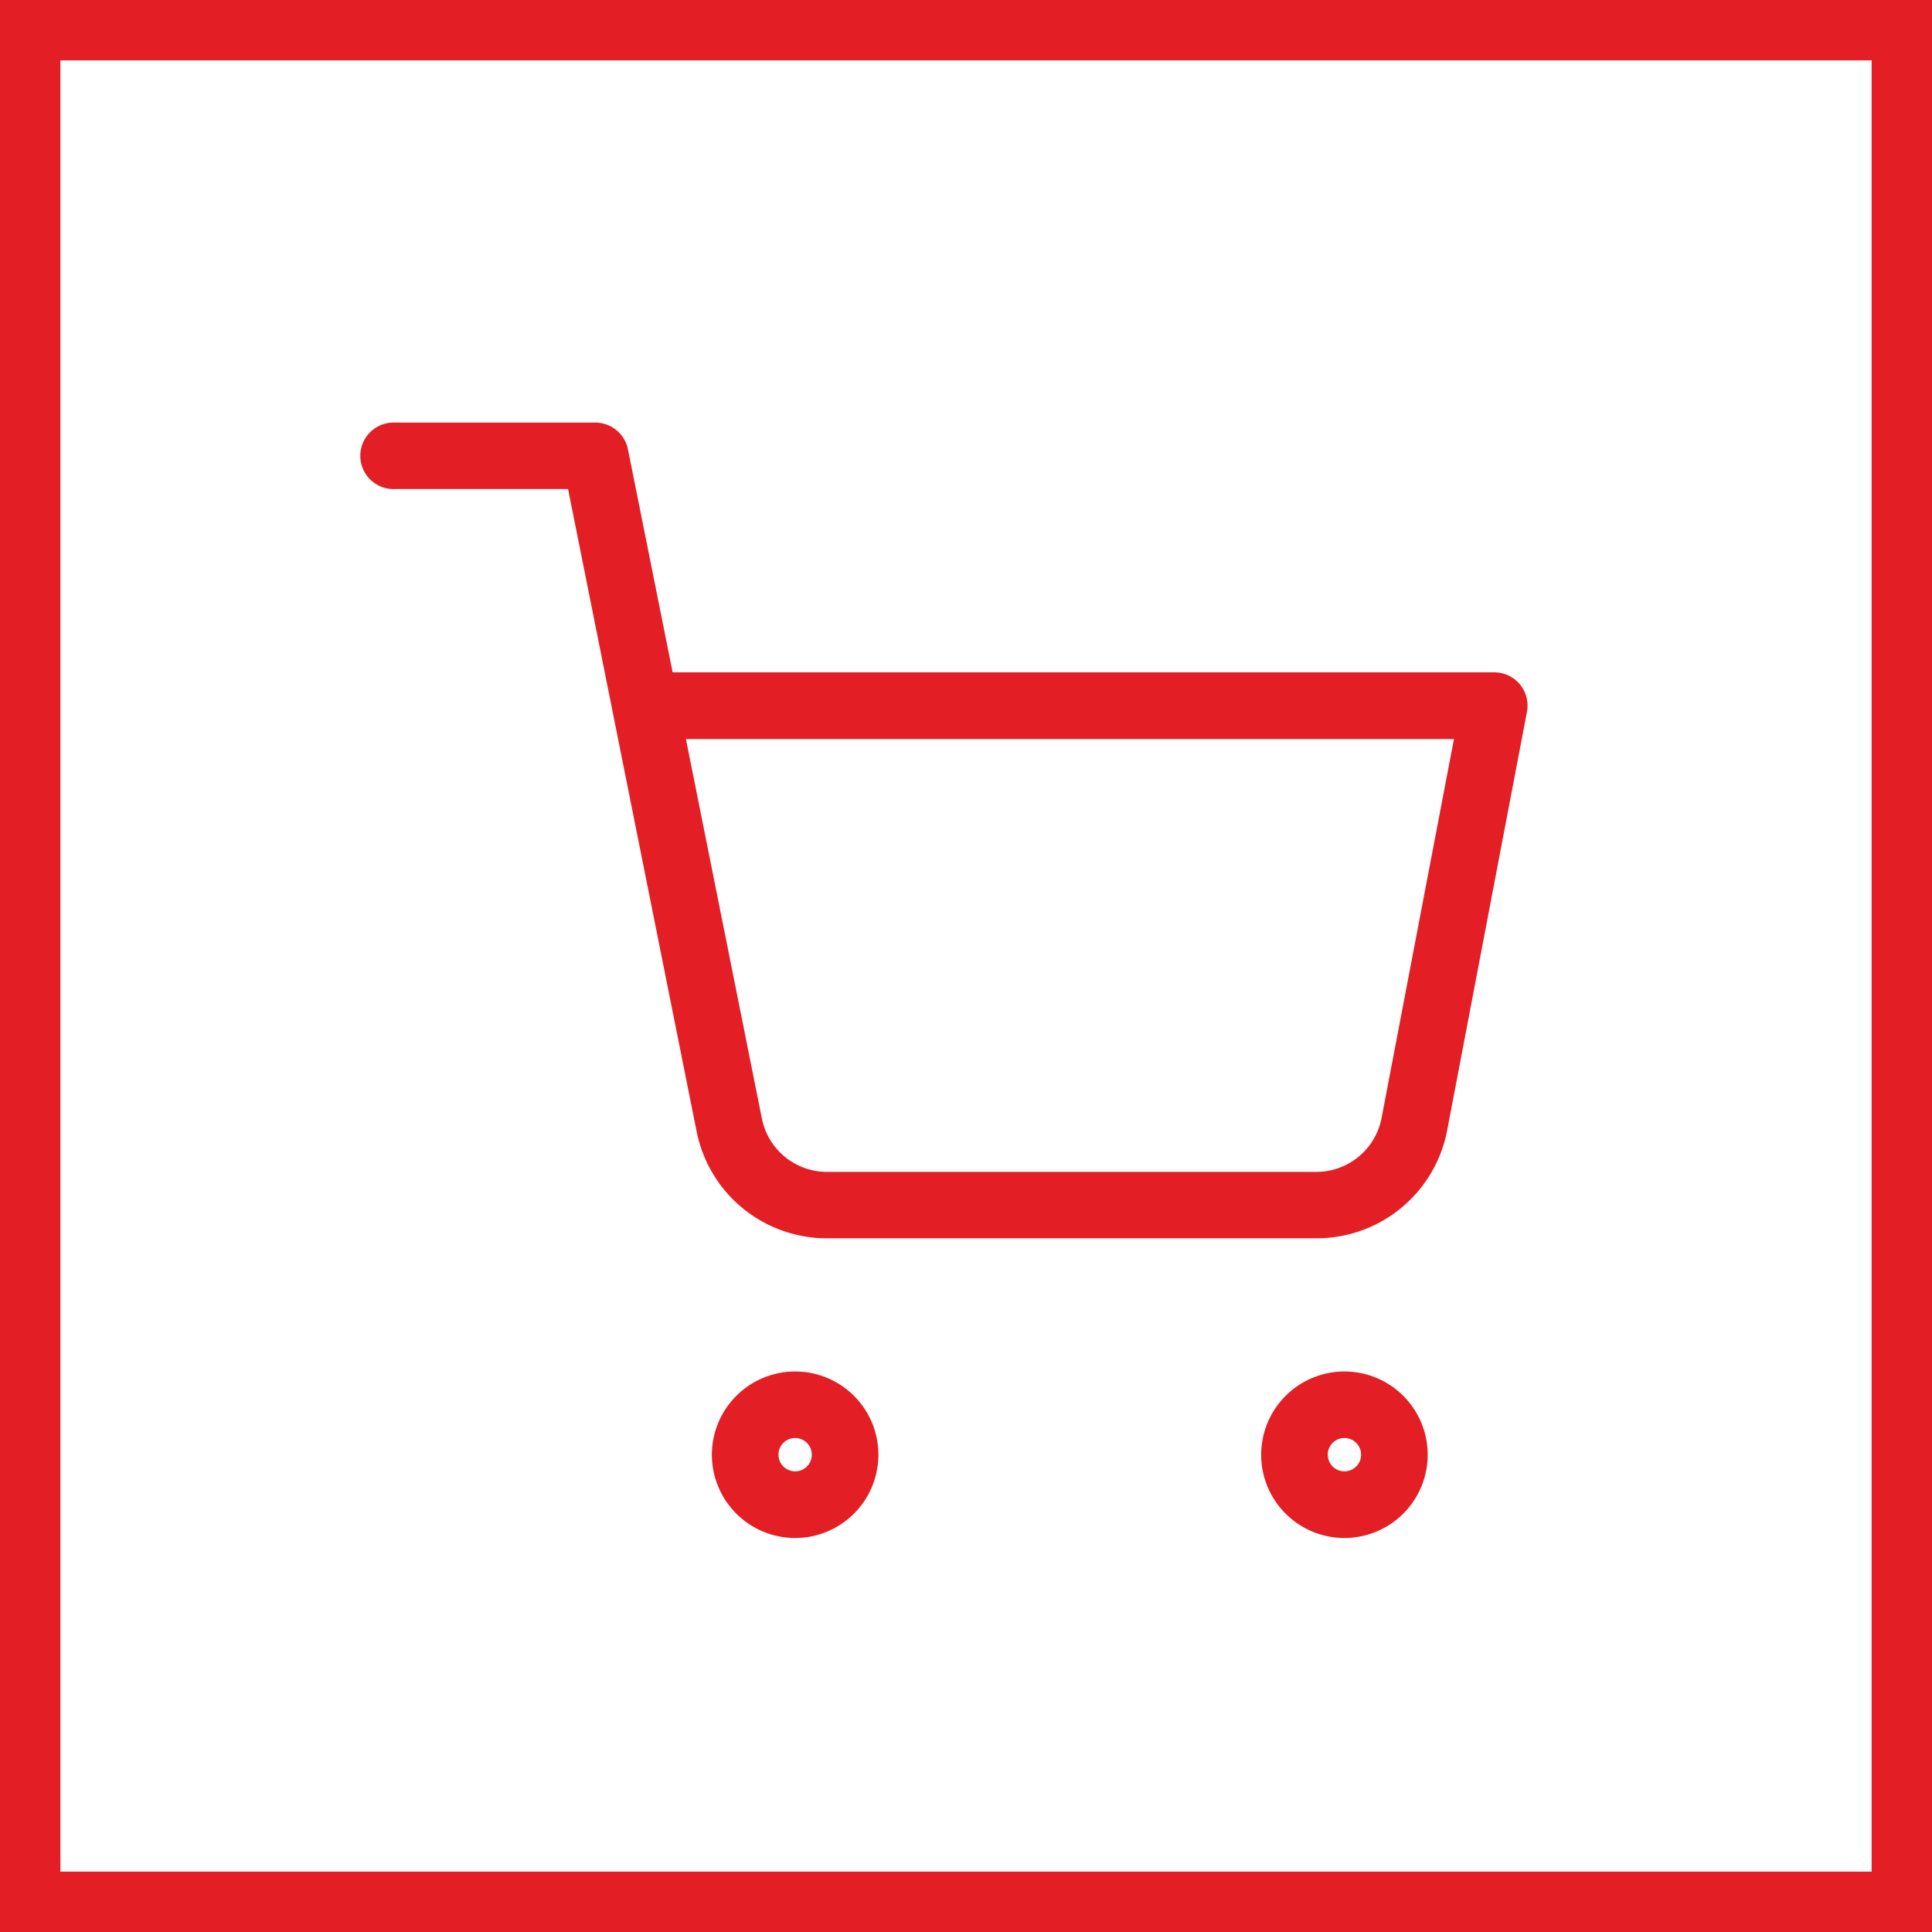
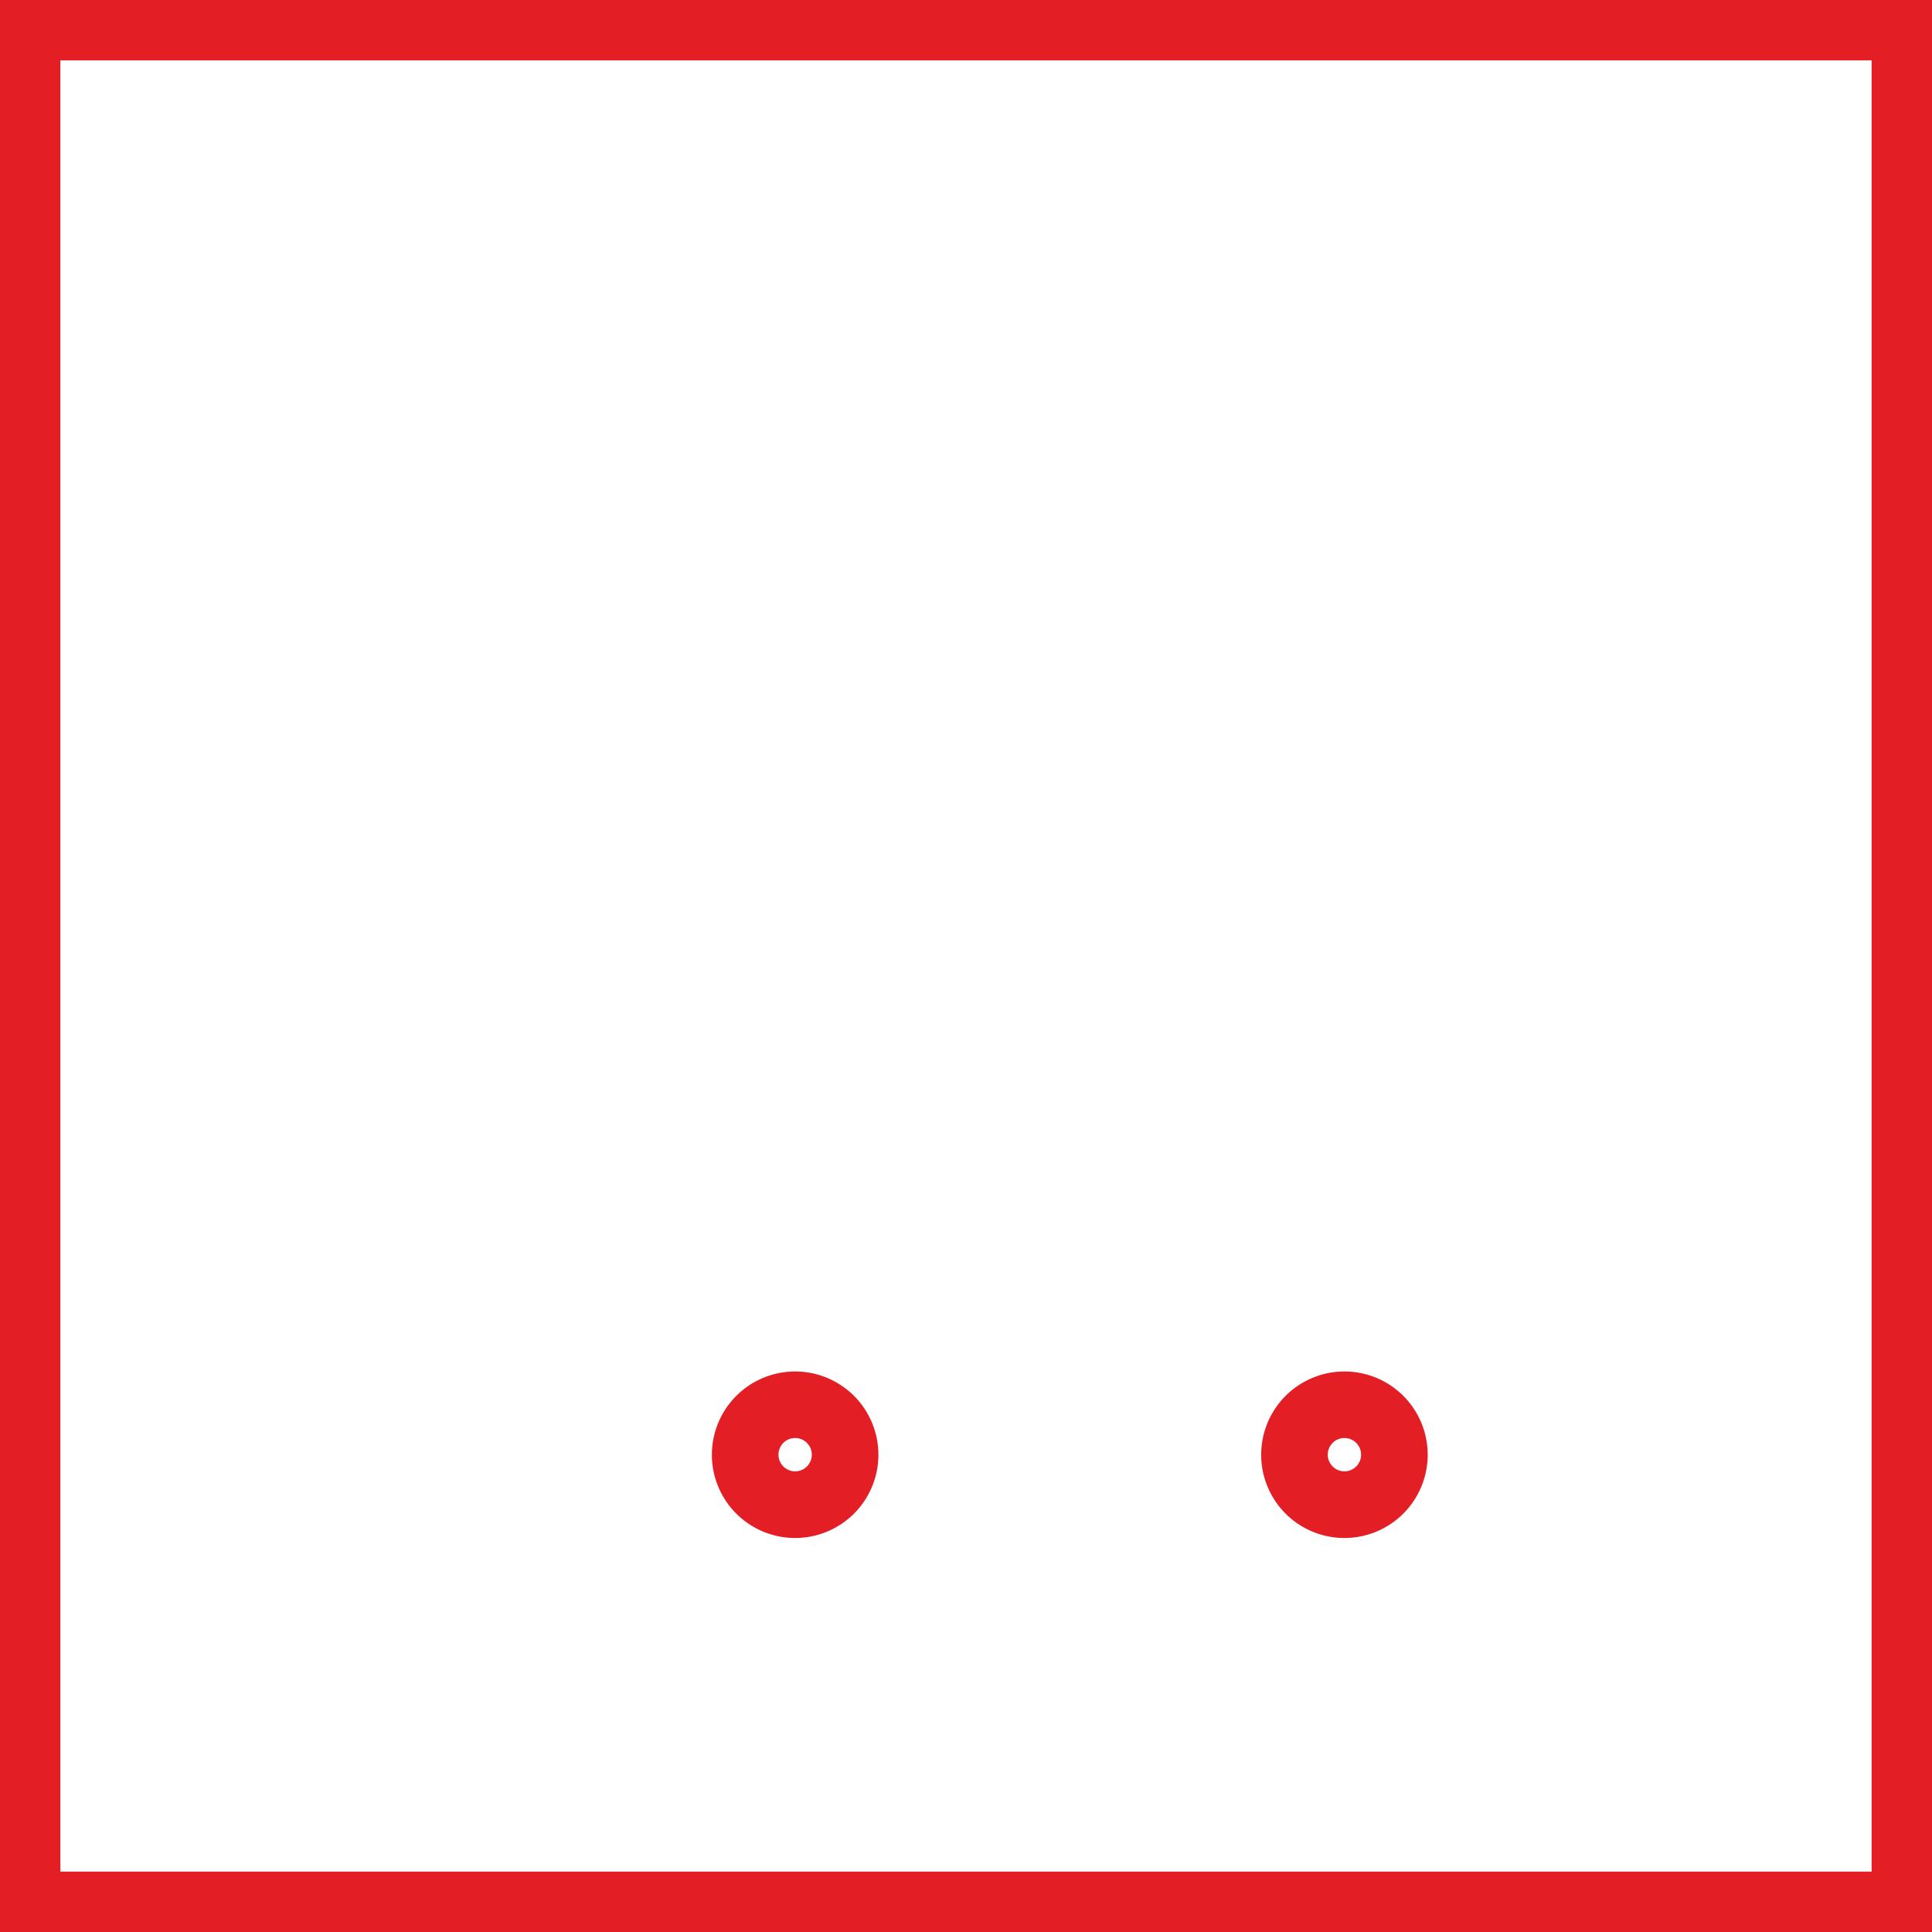
<svg xmlns="http://www.w3.org/2000/svg" width="32" height="32" viewBox="0 0 32 32">
  <g id="Group_5153" data-name="Group 5153" transform="translate(-460.568 -838)">
    <g id="Rectangle_2737" data-name="Rectangle 2737" transform="translate(460.568 838)" fill="#fff" stroke="#e31e24" stroke-width="1">
-       <rect width="32" height="32" stroke="none" />
      <rect x="0.5" y="0.5" width="31" height="31" fill="none" />
    </g>
    <g id="Icon_feather-shopping-cart" data-name="Icon feather-shopping-cart" transform="translate(466.069 844.5)">
      <path id="Path_16872" data-name="Path 16872" d="M12.379,29A1.379,1.379,0,1,1,11,30.379,1.38,1.38,0,0,1,12.379,29Zm0,1.654a.276.276,0,1,0-.276-.276A.276.276,0,0,0,12.379,30.654Z" transform="translate(-4.71 -12.784)" fill="#e31e24" />
      <path id="Path_16873" data-name="Path 16873" d="M28.879,29A1.379,1.379,0,1,1,27.5,30.379,1.38,1.38,0,0,1,28.879,29Zm0,1.654a.276.276,0,1,0-.276-.276A.276.276,0,0,0,28.879,30.654Z" transform="translate(-12.112 -12.784)" fill="#e31e24" />
-       <path id="Path_16874" data-name="Path 16874" d="M16.3,14.01H8.236a2.2,2.2,0,0,1-2.2-1.776L4.653,5.323a.549.549,0,0,1-.011-.055L3.908,1.6H1.051a.551.551,0,1,1,0-1.1H4.36A.551.551,0,0,1,4.9.943L5.64,4.636H19.248a.551.551,0,0,1,.542.655l-1.323,6.94v0A2.2,2.2,0,0,1,16.3,14.01Zm-8.072-1.1H16.3a1.1,1.1,0,0,0,1.081-.886l1.2-6.283H5.86l1.257,6.28a1.1,1.1,0,0,0,1.1.889Z" fill="#e31e24" />
    </g>
  </g>
</svg>